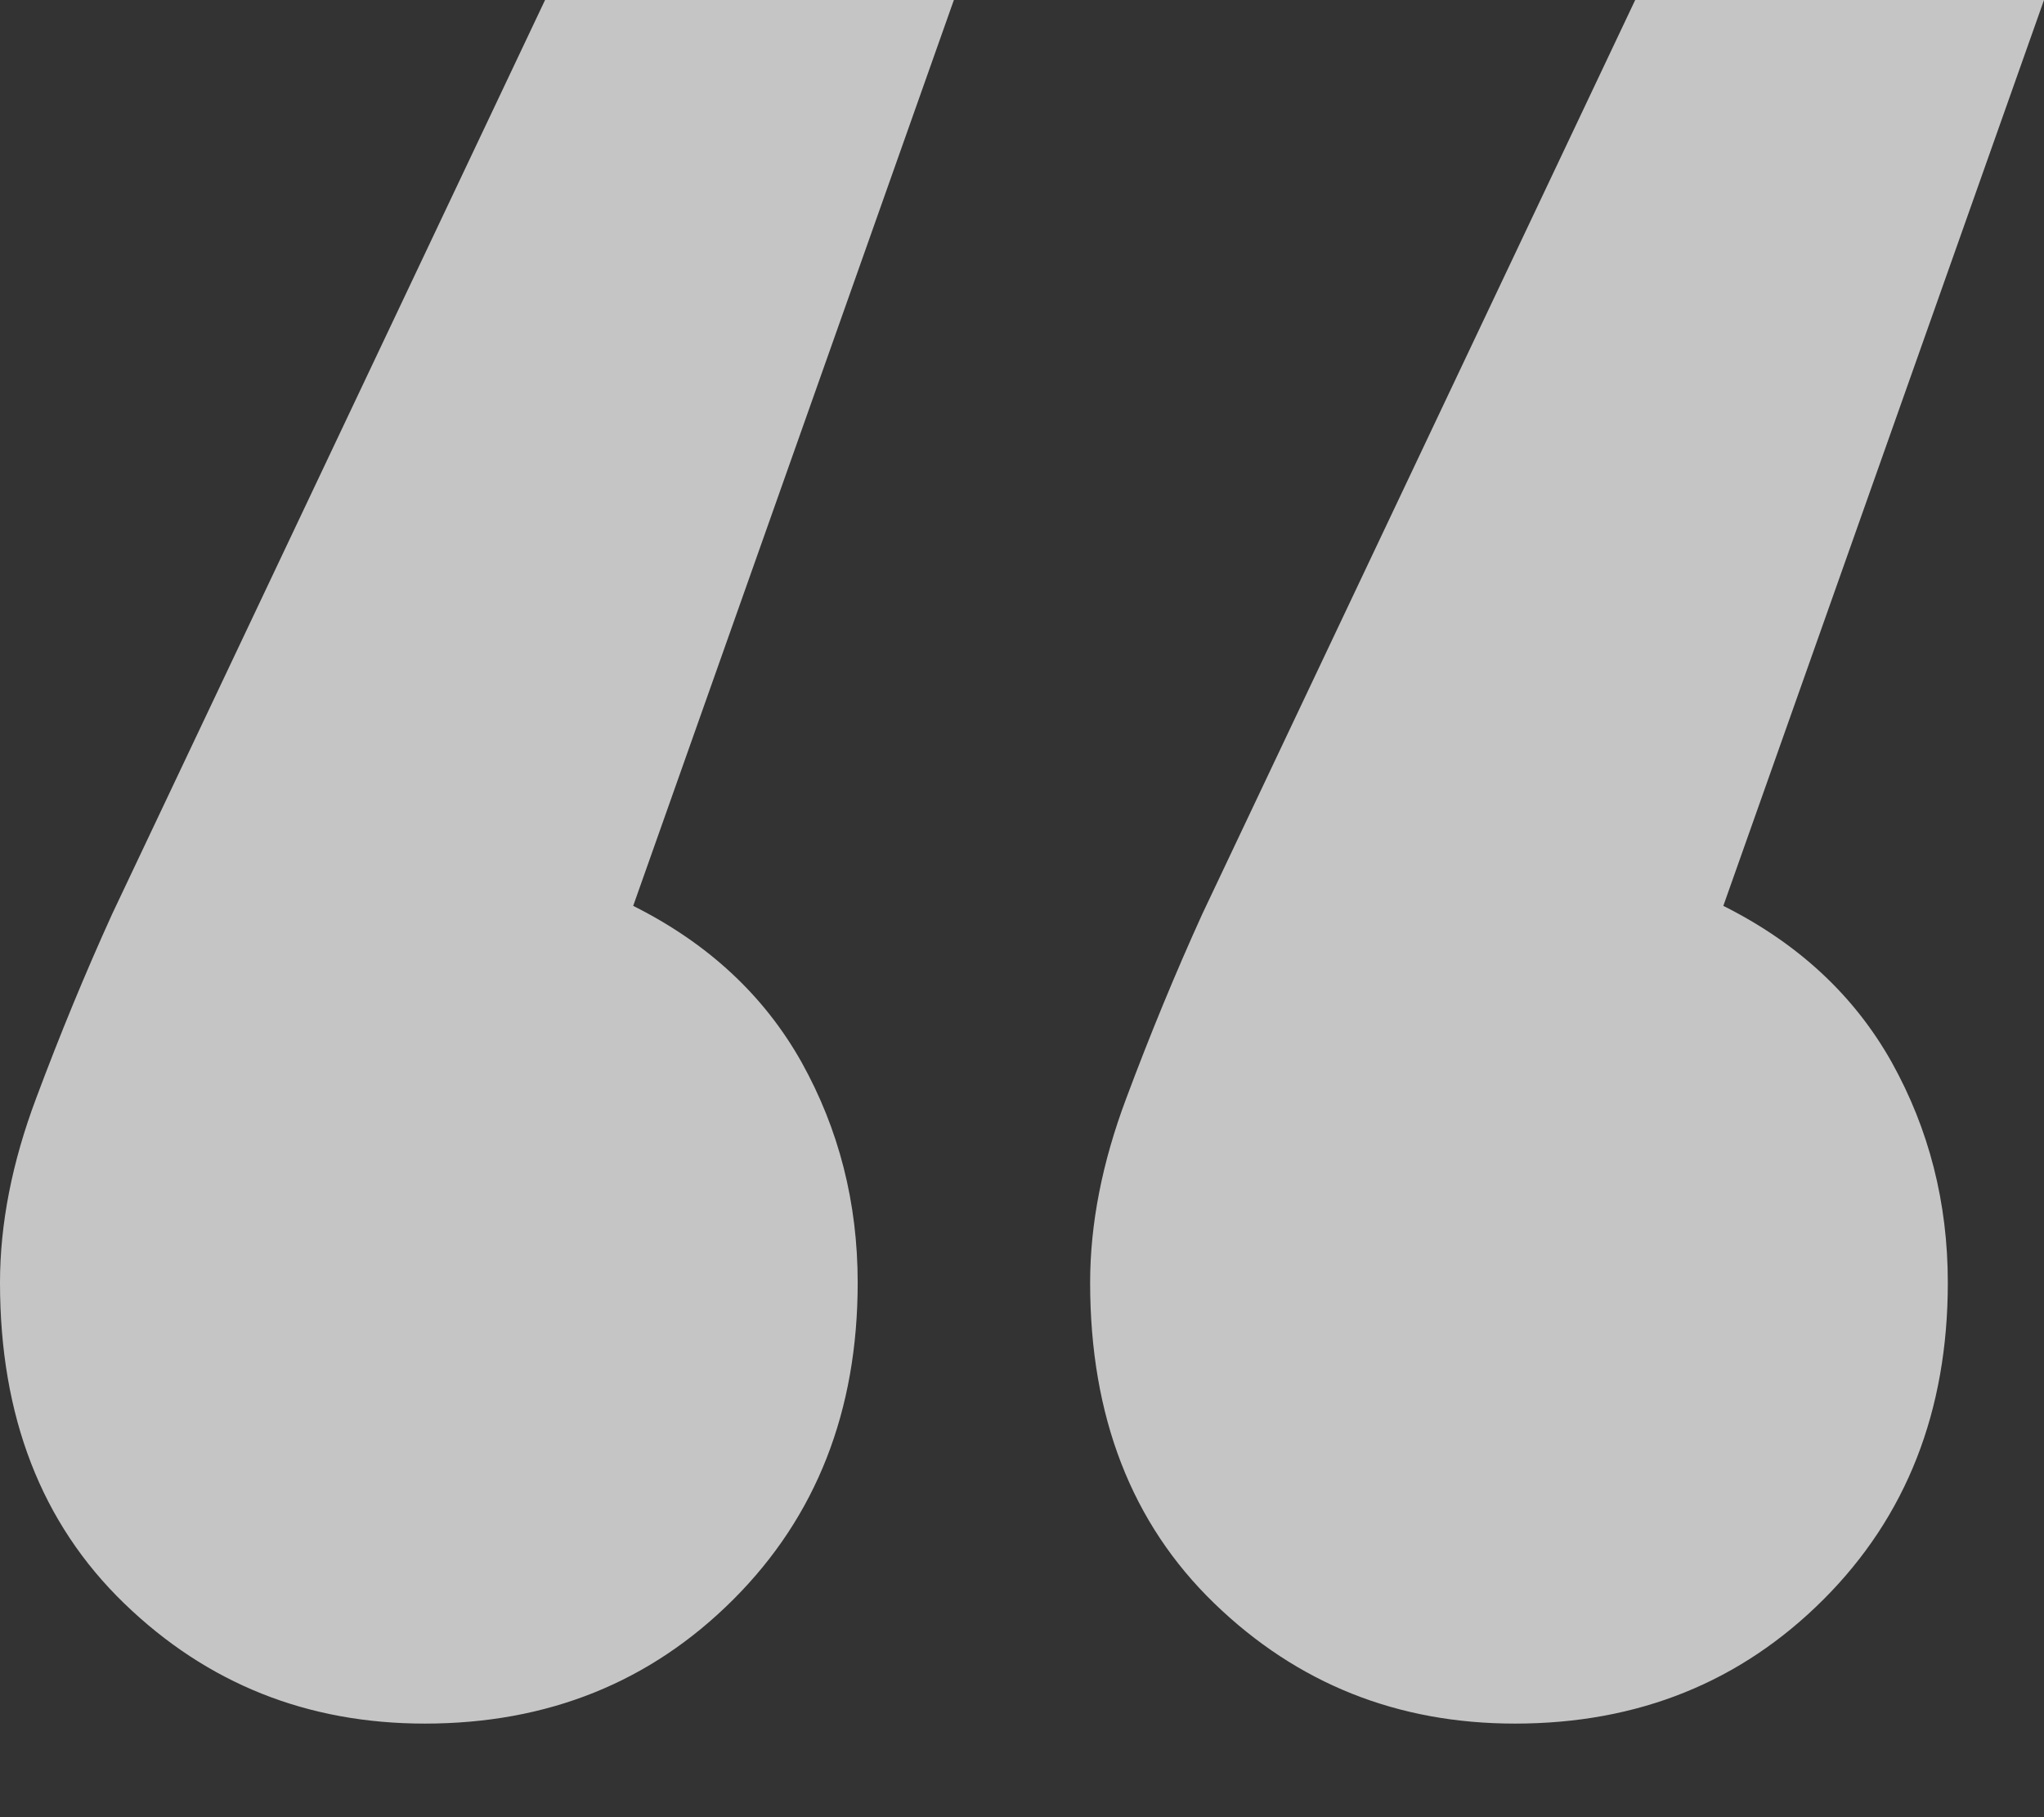
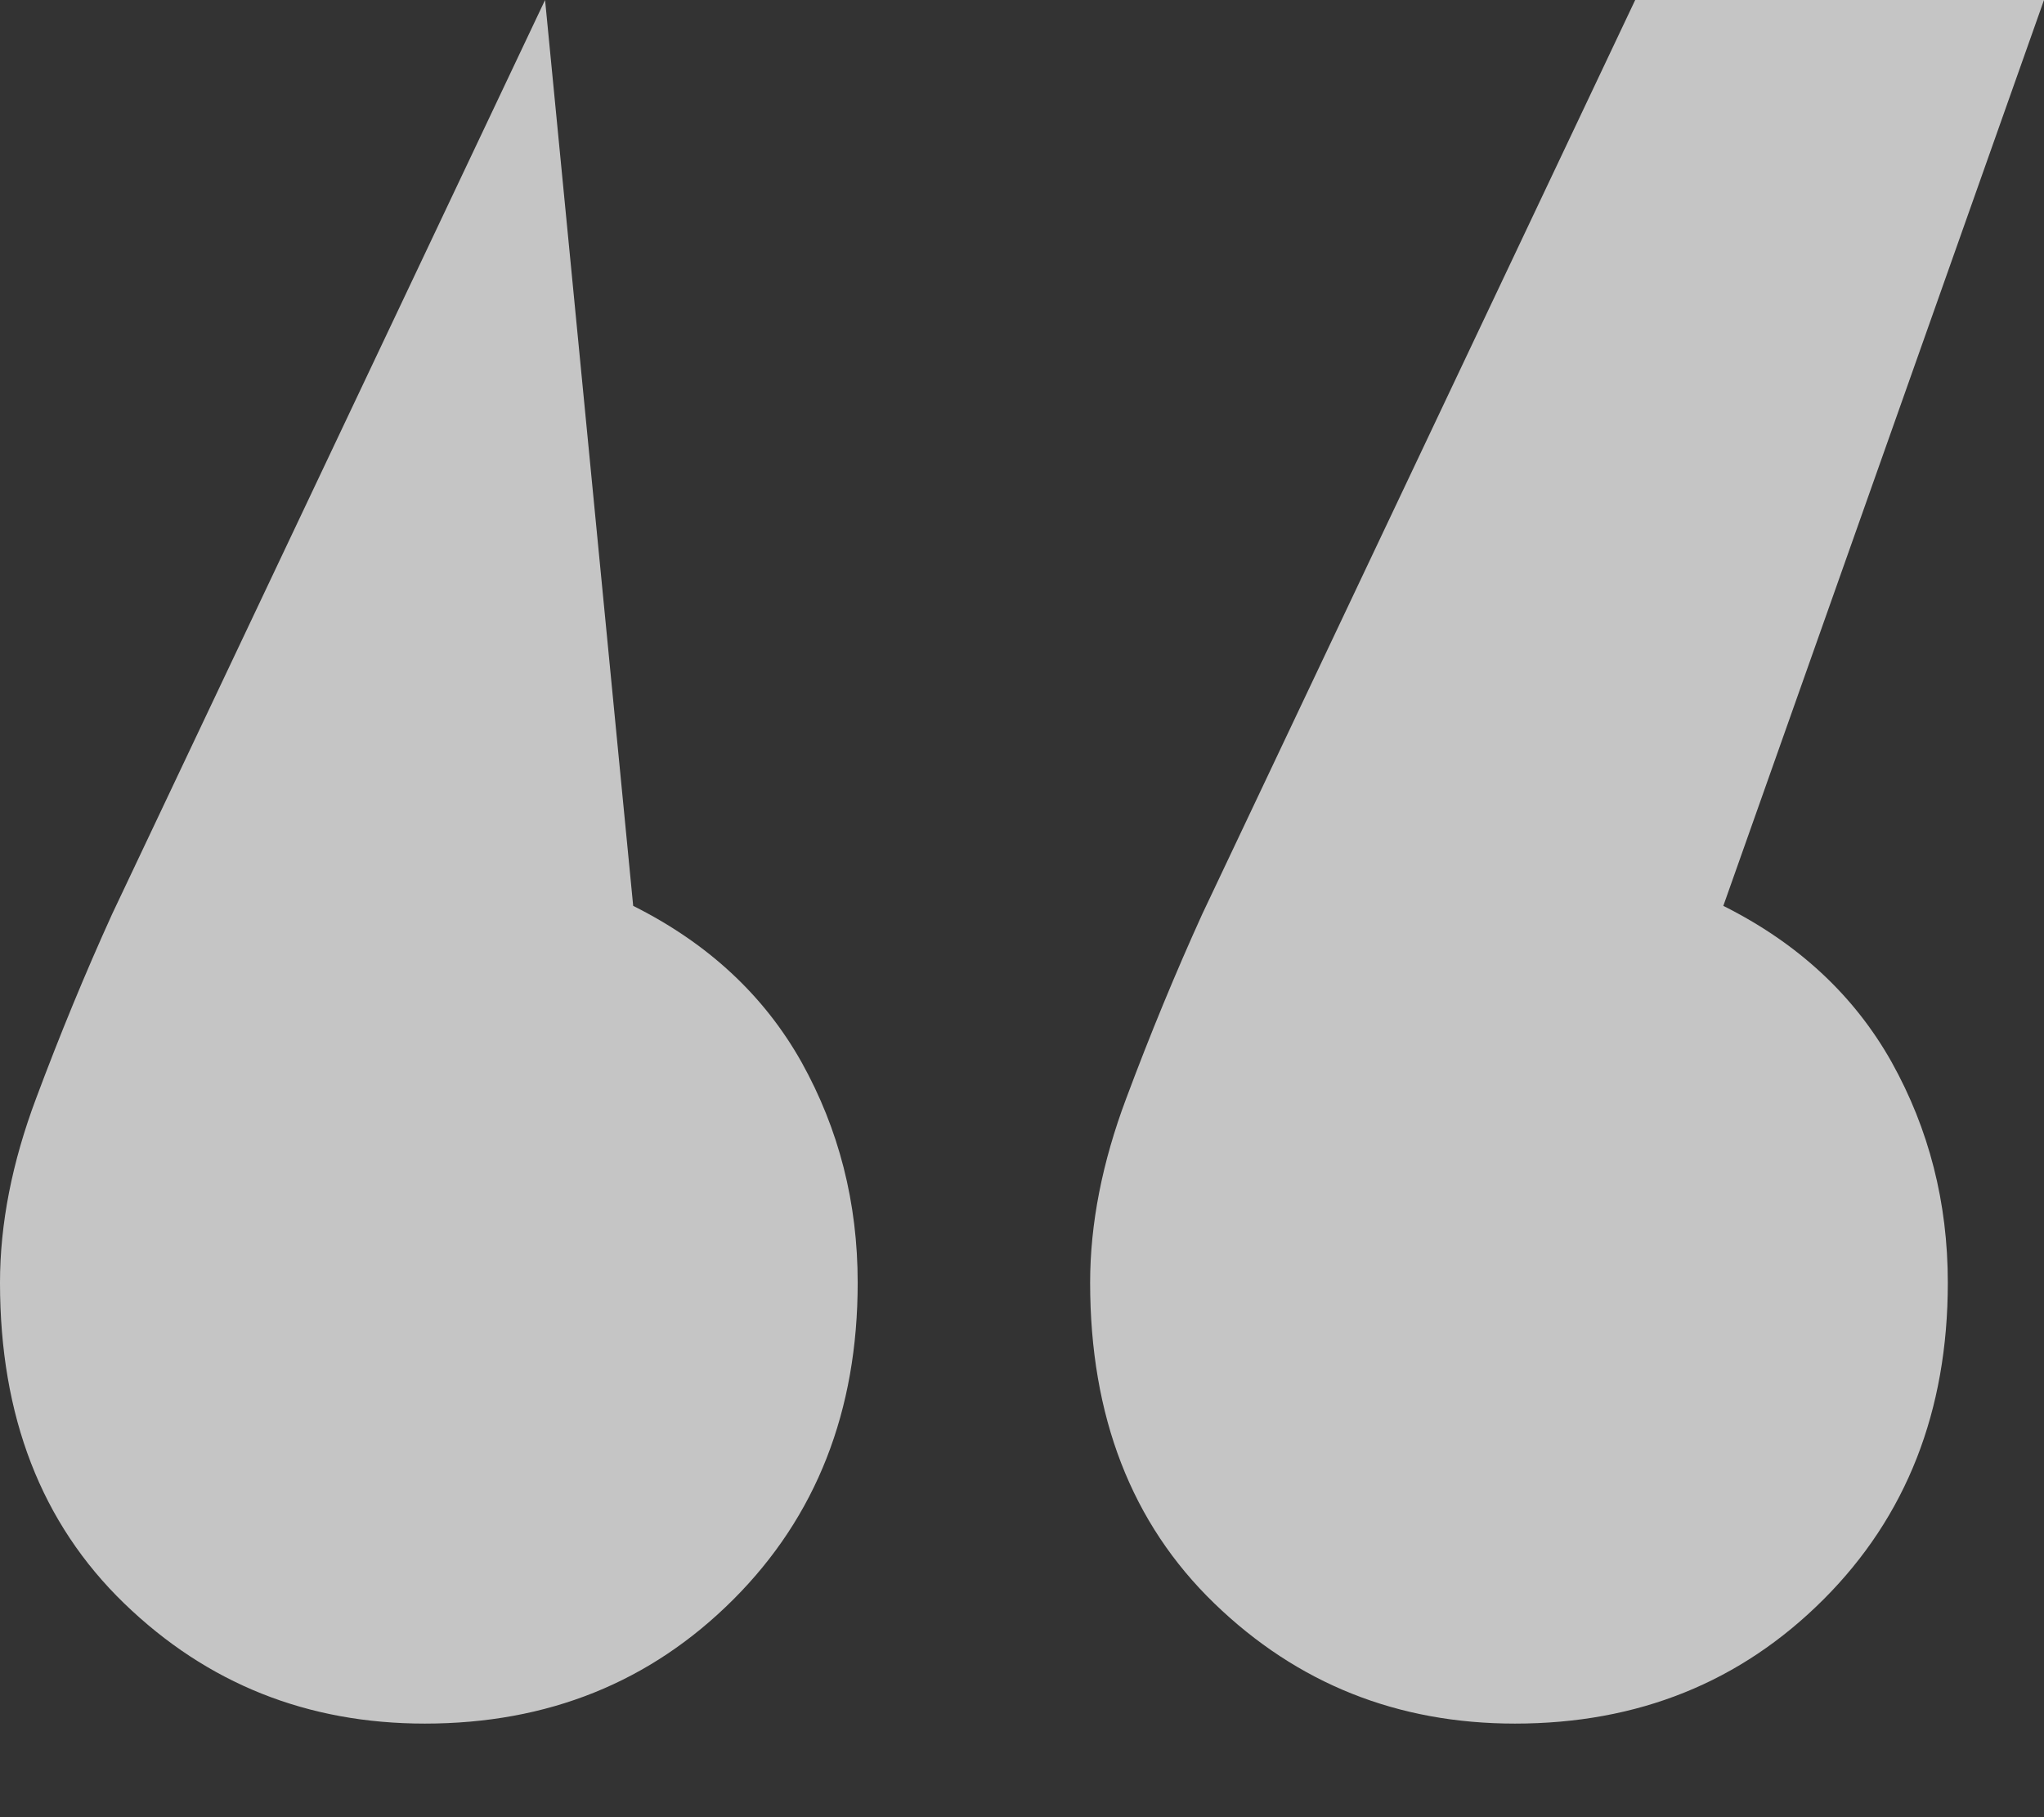
<svg xmlns="http://www.w3.org/2000/svg" width="18px" height="16px" viewBox="0 0 18 16" version="1.1">
  <rect x="0" y="0" width="18" height="16" fill="#333333" stroke="none" />
  <title>Fill 1 Copy</title>
  <desc>Created with Sketch.</desc>
  <defs />
  <g id="Page-1" stroke="none" stroke-width="1" fill="none" fill-rule="evenodd" opacity="0.717">
    <g id="vz-copy-12" transform="translate(-1138, -2122)" fill="#FFFFFF">
-       <path d="M1154.659,2131.353 C1154.987,2131.942 1155.153,2132.588 1155.153,2133.294 C1155.153,2134.424 1154.788,2135.353 1154.059,2136.082 C1153.329,2136.812 1152.424,2137.176 1151.341,2137.176 C1150.306,2137.176 1149.424,2136.824 1148.694,2136.118 C1147.964,2135.412 1147.6,2134.471 1147.6,2133.294 C1147.6,2132.776 1147.706,2132.235 1147.918,2131.671 C1148.129,2131.106 1148.352,2130.566 1148.588,2130.047 L1152.4,2122 L1156,2122 L1153.176,2129.976 C1153.835,2130.306 1154.329,2130.765 1154.659,2131.353 M1145.059,2131.353 C1145.387,2131.942 1145.553,2132.588 1145.553,2133.294 C1145.553,2134.424 1145.188,2135.353 1144.459,2136.082 C1143.729,2136.812 1142.824,2137.176 1141.741,2137.176 C1140.706,2137.176 1139.824,2136.824 1139.094,2136.118 C1138.364,2135.412 1138,2134.471 1138,2133.294 C1138,2132.776 1138.106,2132.235 1138.318,2131.671 C1138.529,2131.106 1138.752,2130.566 1138.988,2130.047 L1142.8,2122 L1146.4,2122 L1143.576,2129.976 C1144.235,2130.306 1144.729,2130.765 1145.059,2131.353" id="Fill-1-Copy" />
+       <path d="M1154.659,2131.353 C1154.987,2131.942 1155.153,2132.588 1155.153,2133.294 C1155.153,2134.424 1154.788,2135.353 1154.059,2136.082 C1153.329,2136.812 1152.424,2137.176 1151.341,2137.176 C1150.306,2137.176 1149.424,2136.824 1148.694,2136.118 C1147.964,2135.412 1147.6,2134.471 1147.6,2133.294 C1147.6,2132.776 1147.706,2132.235 1147.918,2131.671 C1148.129,2131.106 1148.352,2130.566 1148.588,2130.047 L1152.4,2122 L1156,2122 L1153.176,2129.976 C1153.835,2130.306 1154.329,2130.765 1154.659,2131.353 M1145.059,2131.353 C1145.387,2131.942 1145.553,2132.588 1145.553,2133.294 C1145.553,2134.424 1145.188,2135.353 1144.459,2136.082 C1143.729,2136.812 1142.824,2137.176 1141.741,2137.176 C1140.706,2137.176 1139.824,2136.824 1139.094,2136.118 C1138.364,2135.412 1138,2134.471 1138,2133.294 C1138,2132.776 1138.106,2132.235 1138.318,2131.671 C1138.529,2131.106 1138.752,2130.566 1138.988,2130.047 L1142.8,2122 L1143.576,2129.976 C1144.235,2130.306 1144.729,2130.765 1145.059,2131.353" id="Fill-1-Copy" />
    </g>
  </g>
</svg>